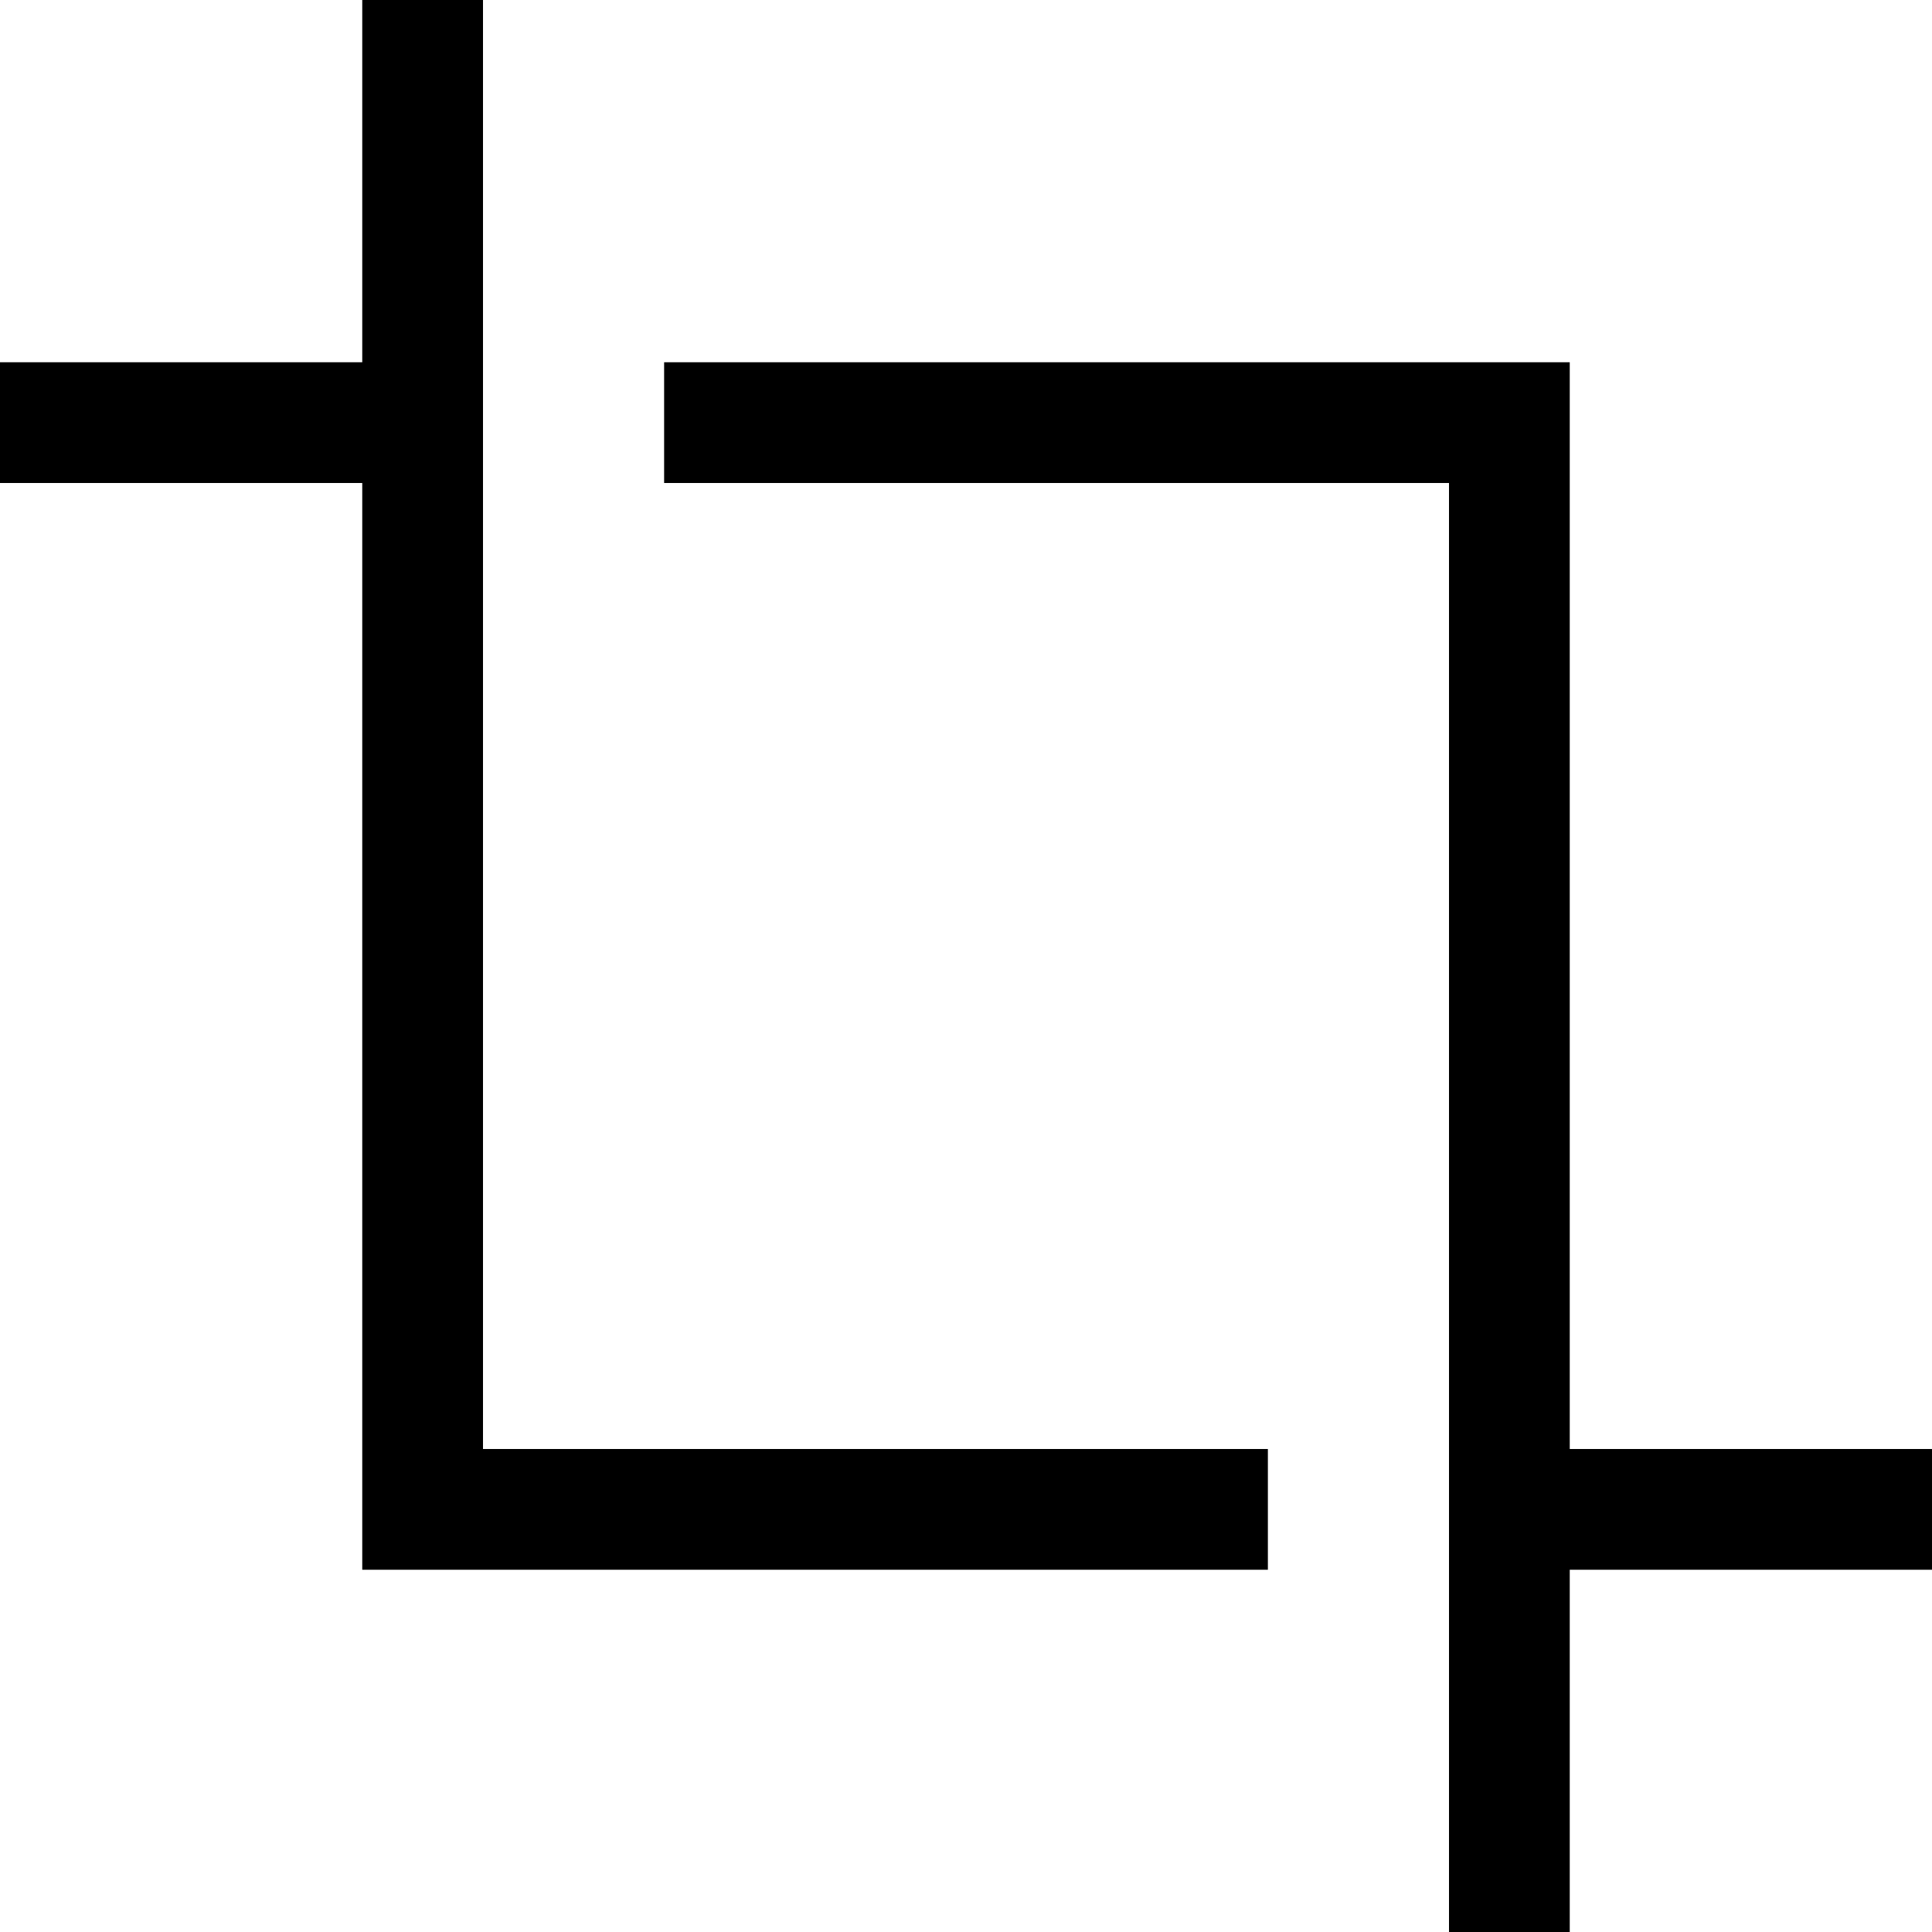
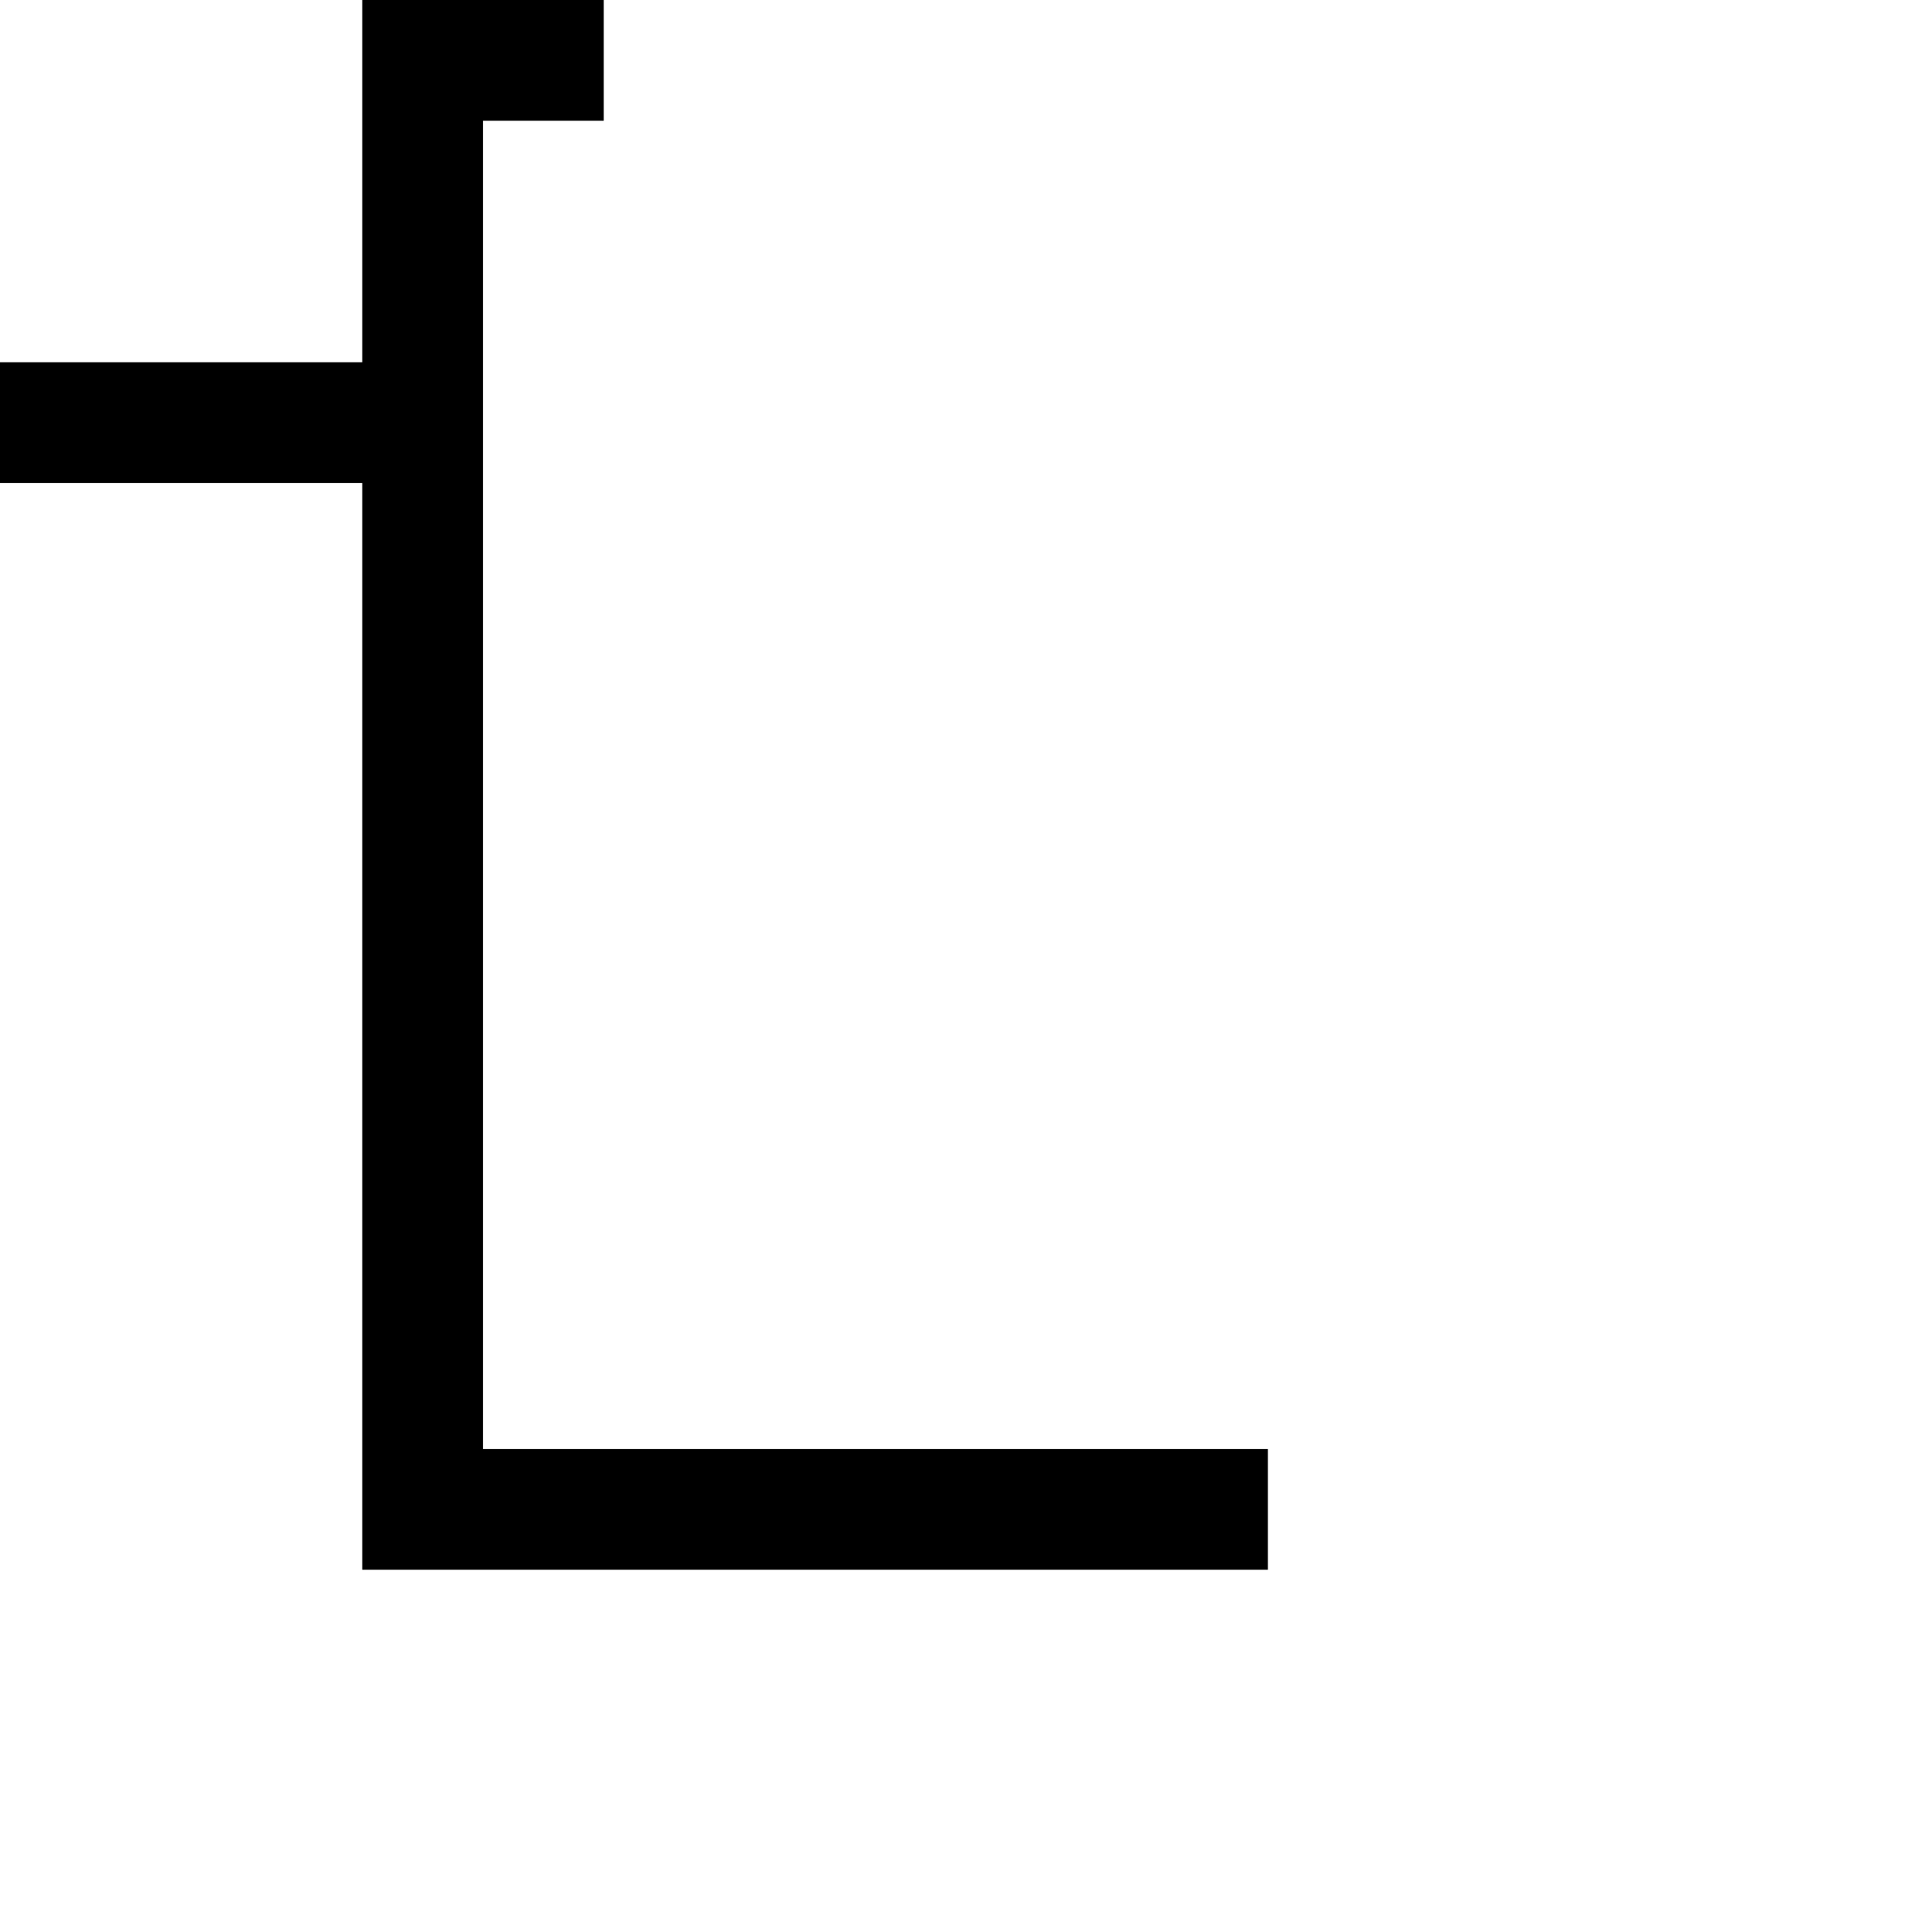
<svg xmlns="http://www.w3.org/2000/svg" viewBox="0 0 512 512">
-   <path fill="currentColor" d="M128 16l0-16-32 0 0 96-96 0 0 32 96 0 0 288 240 0 0-32-208 0 0-368zM384 496l0 16 32 0 0-96 96 0 0-32-96 0 0-288-240 0 0 32 208 0 0 368z" />
+   <path fill="currentColor" d="M128 16l0-16-32 0 0 96-96 0 0 32 96 0 0 288 240 0 0-32-208 0 0-368zl0 16 32 0 0-96 96 0 0-32-96 0 0-288-240 0 0 32 208 0 0 368z" />
</svg>